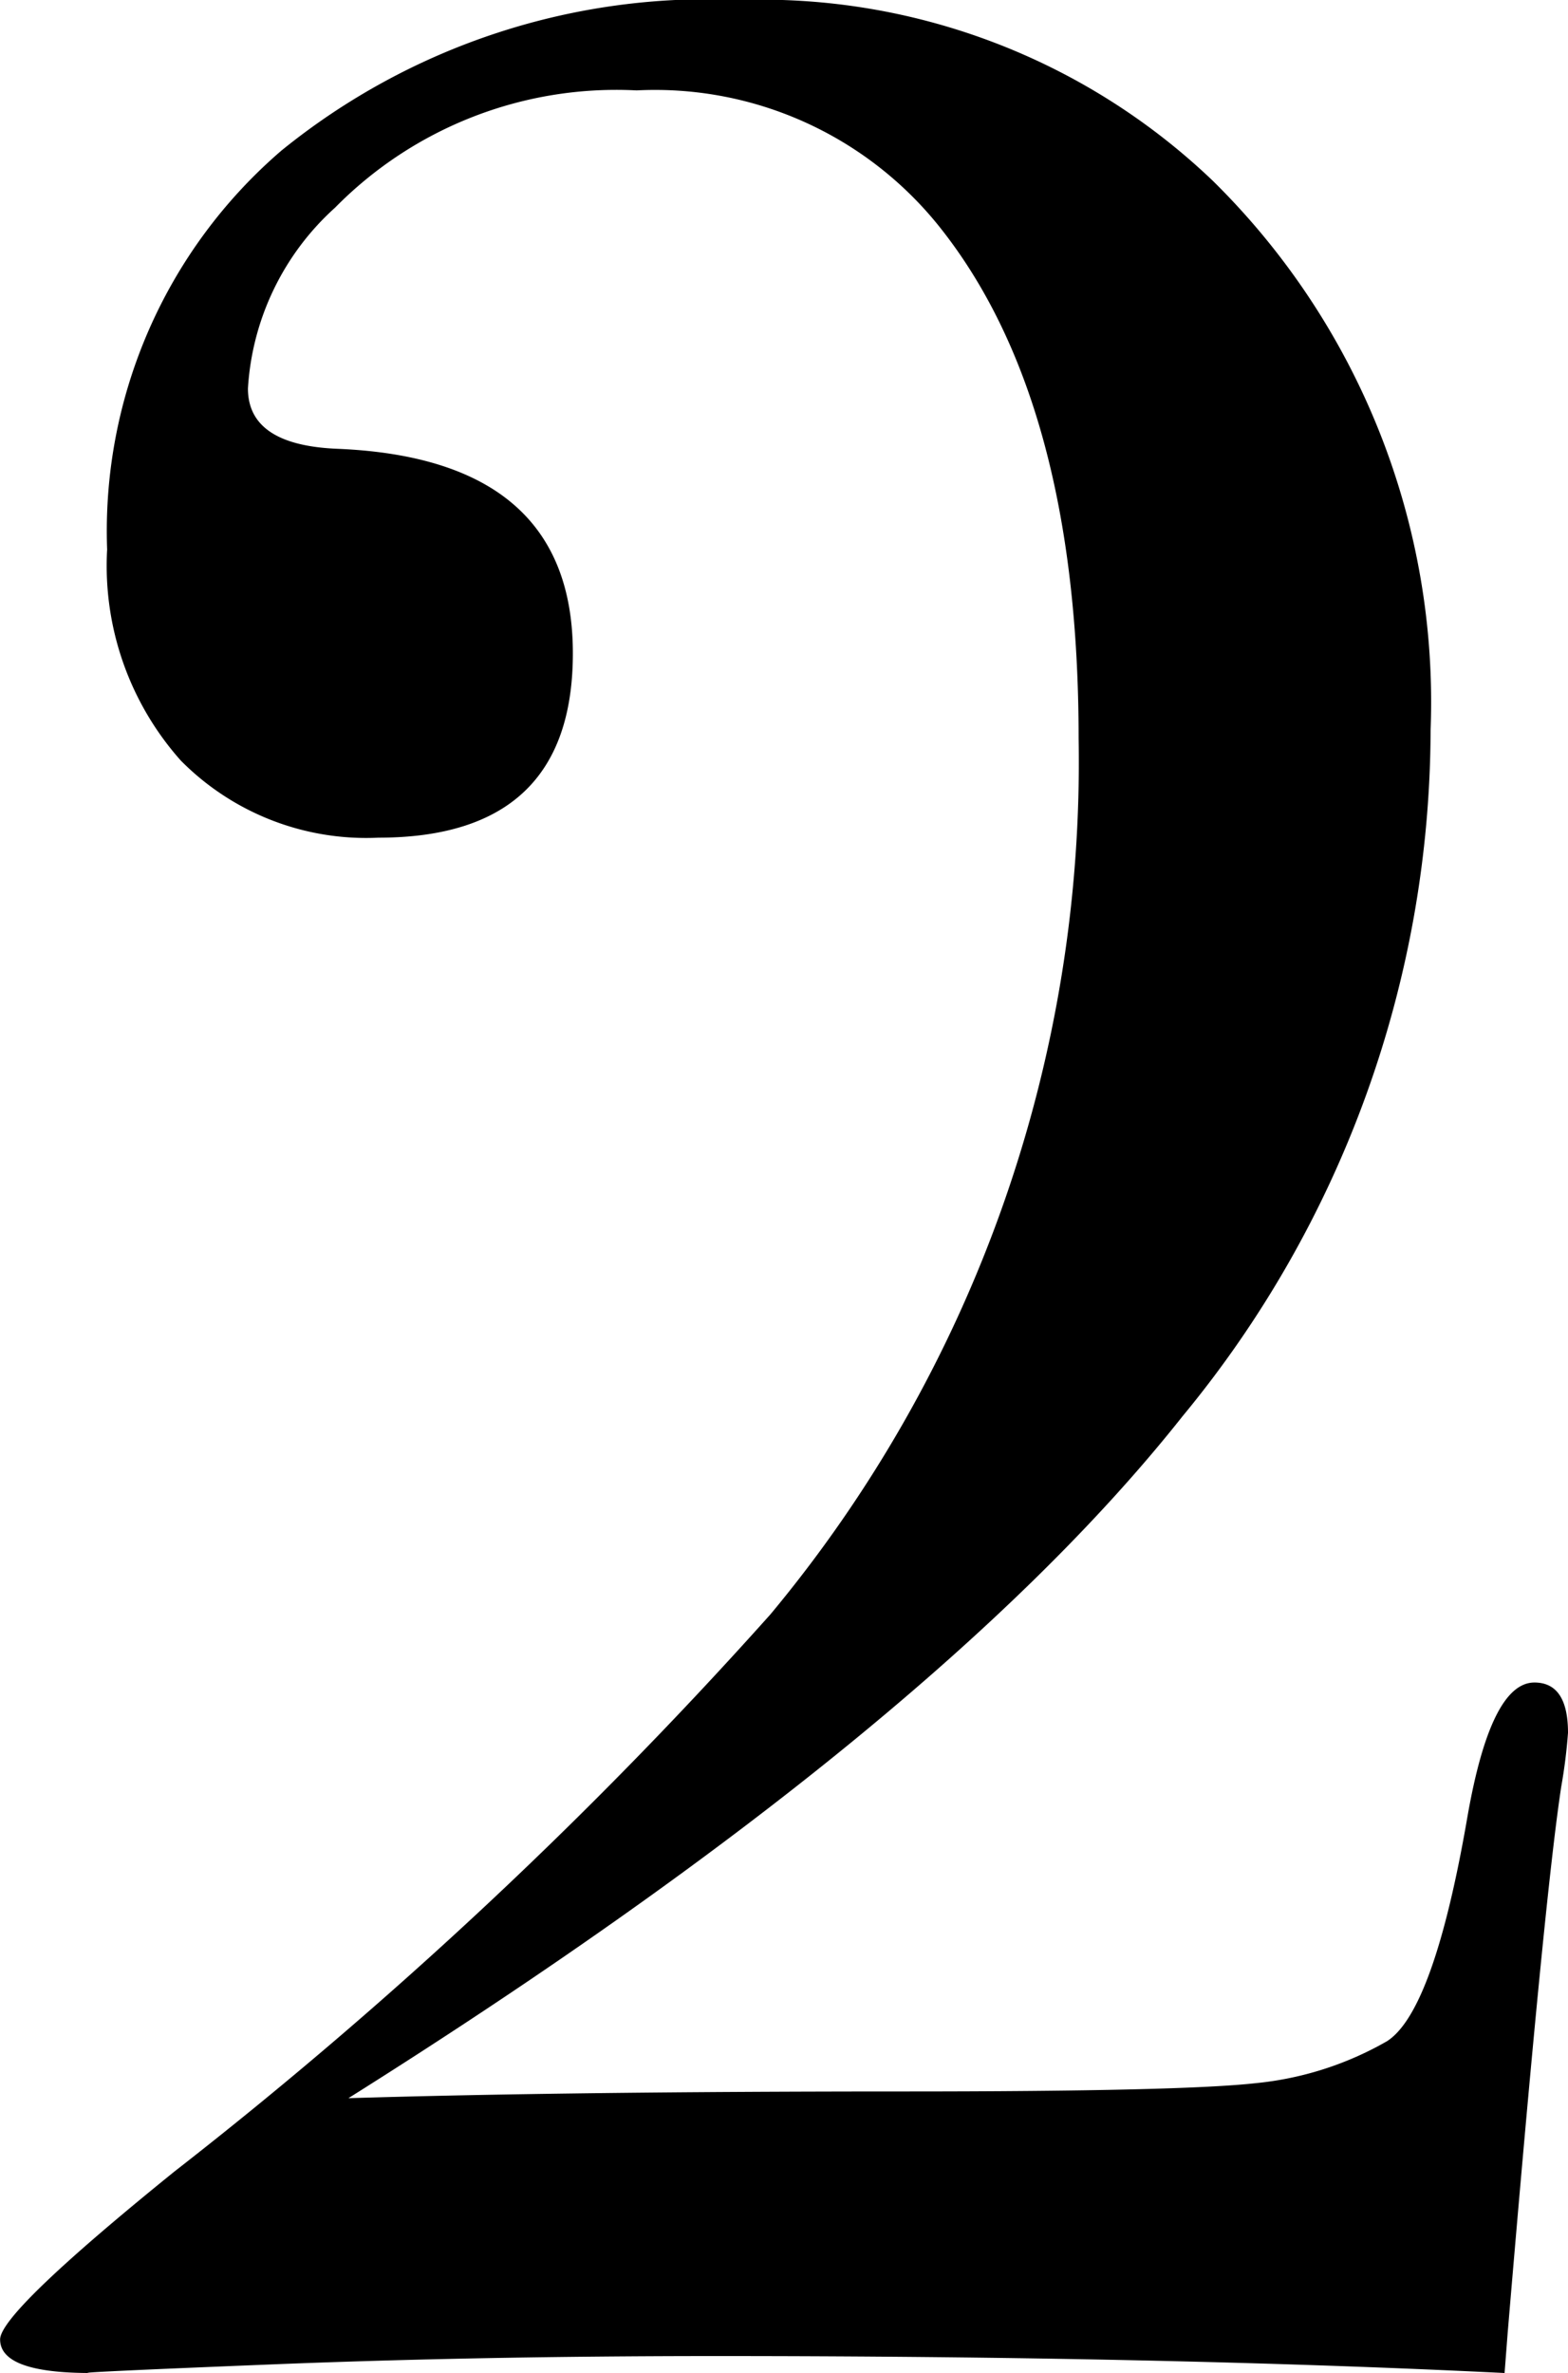
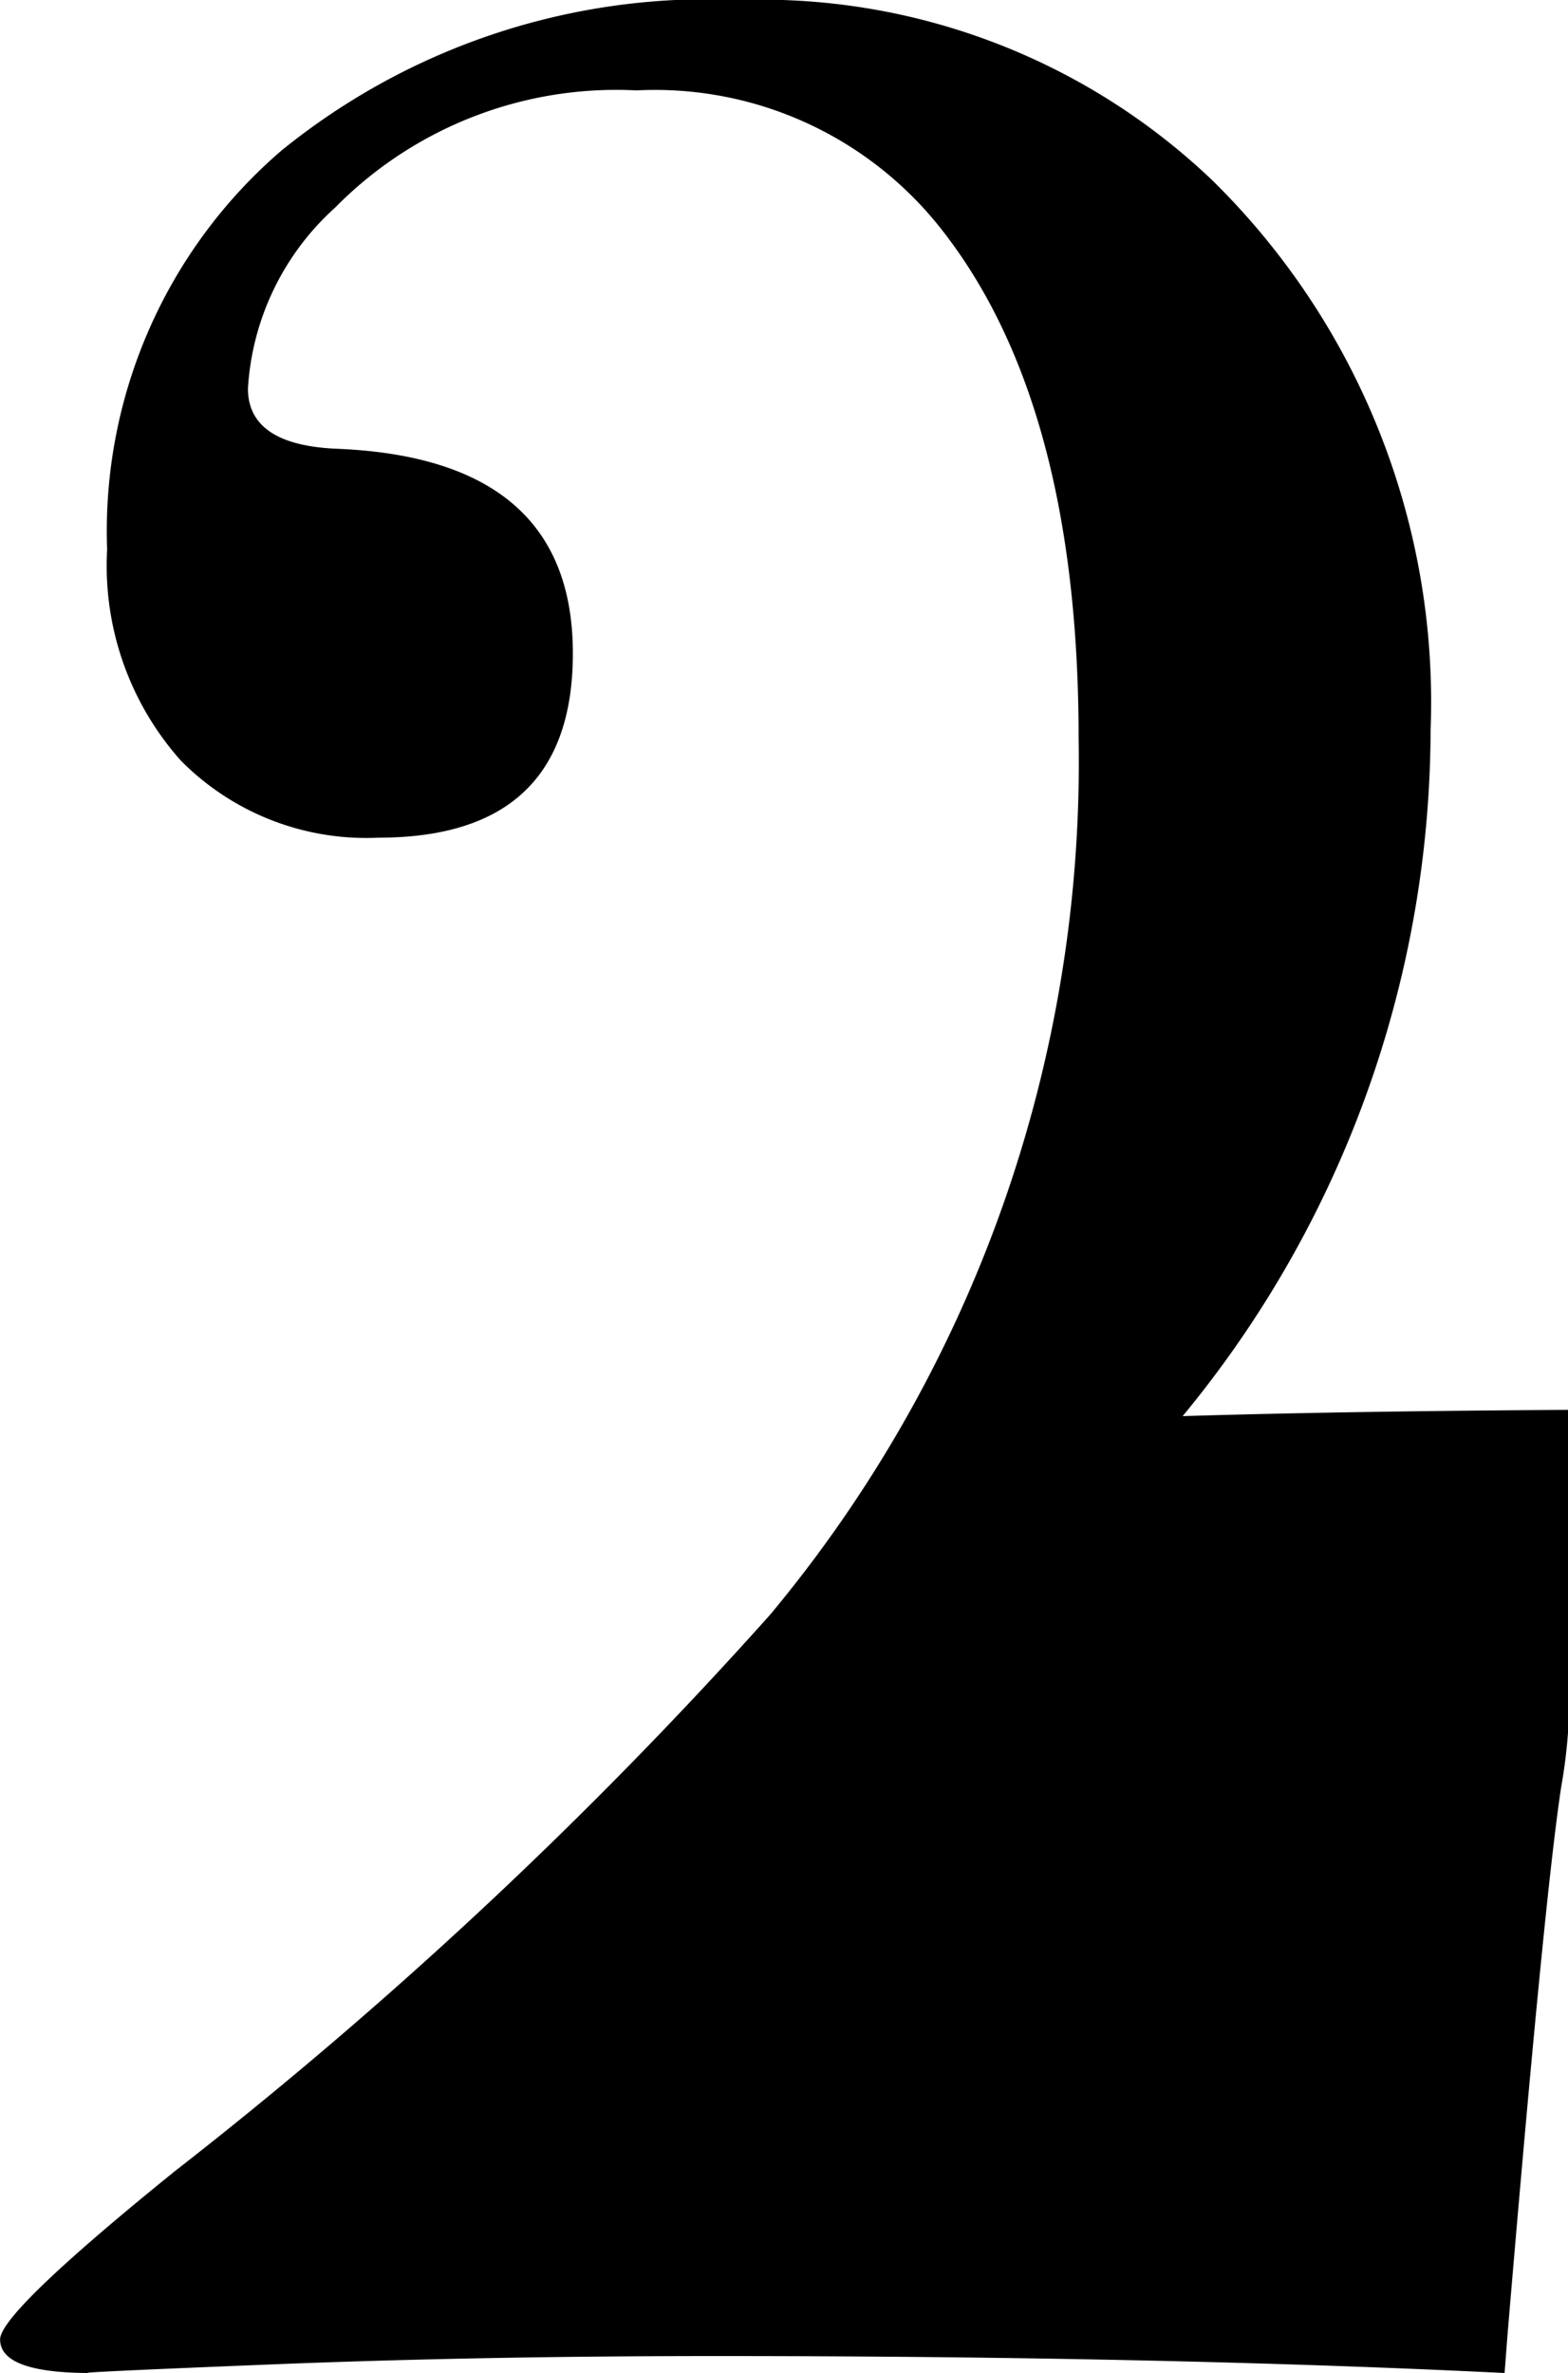
<svg xmlns="http://www.w3.org/2000/svg" width="27.763" height="42" viewBox="0 0 27.763 42">
-   <path id="plan_number02-sp" d="M29.323-11.631a9.339,9.339,0,0,1-.119.949q-.3,1.958-.949,9.669L28.2-.3q-6.11-.3-13.941-.3-4.212,0-7.89.148T3.162-.3q-1.6,0-1.6-.594,0-.476,3.085-2.971A80.482,80.482,0,0,0,15.2-13.726a23.571,23.571,0,0,0,5.458-15.506q0-6-2.492-9.089A6.444,6.444,0,0,0,12.831-40.7a6.985,6.985,0,0,0-5.339,2.076,4.684,4.684,0,0,0-1.542,3.2q0,1.008,1.6,1.068,4.153.178,4.153,3.619,0,3.263-3.441,3.263a4.617,4.617,0,0,1-3.5-1.364,5.183,5.183,0,0,1-1.305-3.737,8.877,8.877,0,0,1,3.085-7.059A11.98,11.98,0,0,1,14.67-42.3a11.565,11.565,0,0,1,8.364,3.2,12.942,12.942,0,0,1,3.856,9.729A19.124,19.124,0,0,1,22.5-17.236Q18.111-11.69,7.729-5.164q3.915-.119,9.847-.119,4.924,0,6.229-.148a5.8,5.8,0,0,0,2.314-.742q.831-.534,1.424-3.975.415-2.373,1.186-2.373Q29.323-12.52,29.323-11.631Z" transform="translate(-1.56 42.3)" />
+   <path id="plan_number02-sp" d="M29.323-11.631a9.339,9.339,0,0,1-.119.949q-.3,1.958-.949,9.669L28.2-.3q-6.11-.3-13.941-.3-4.212,0-7.89.148T3.162-.3q-1.6,0-1.6-.594,0-.476,3.085-2.971A80.482,80.482,0,0,0,15.2-13.726a23.571,23.571,0,0,0,5.458-15.506q0-6-2.492-9.089A6.444,6.444,0,0,0,12.831-40.7a6.985,6.985,0,0,0-5.339,2.076,4.684,4.684,0,0,0-1.542,3.2q0,1.008,1.6,1.068,4.153.178,4.153,3.619,0,3.263-3.441,3.263a4.617,4.617,0,0,1-3.5-1.364,5.183,5.183,0,0,1-1.305-3.737,8.877,8.877,0,0,1,3.085-7.059A11.98,11.98,0,0,1,14.67-42.3a11.565,11.565,0,0,1,8.364,3.2,12.942,12.942,0,0,1,3.856,9.729A19.124,19.124,0,0,1,22.5-17.236q3.915-.119,9.847-.119,4.924,0,6.229-.148a5.8,5.8,0,0,0,2.314-.742q.831-.534,1.424-3.975.415-2.373,1.186-2.373Q29.323-12.52,29.323-11.631Z" transform="translate(-1.56 42.3)" />
</svg>